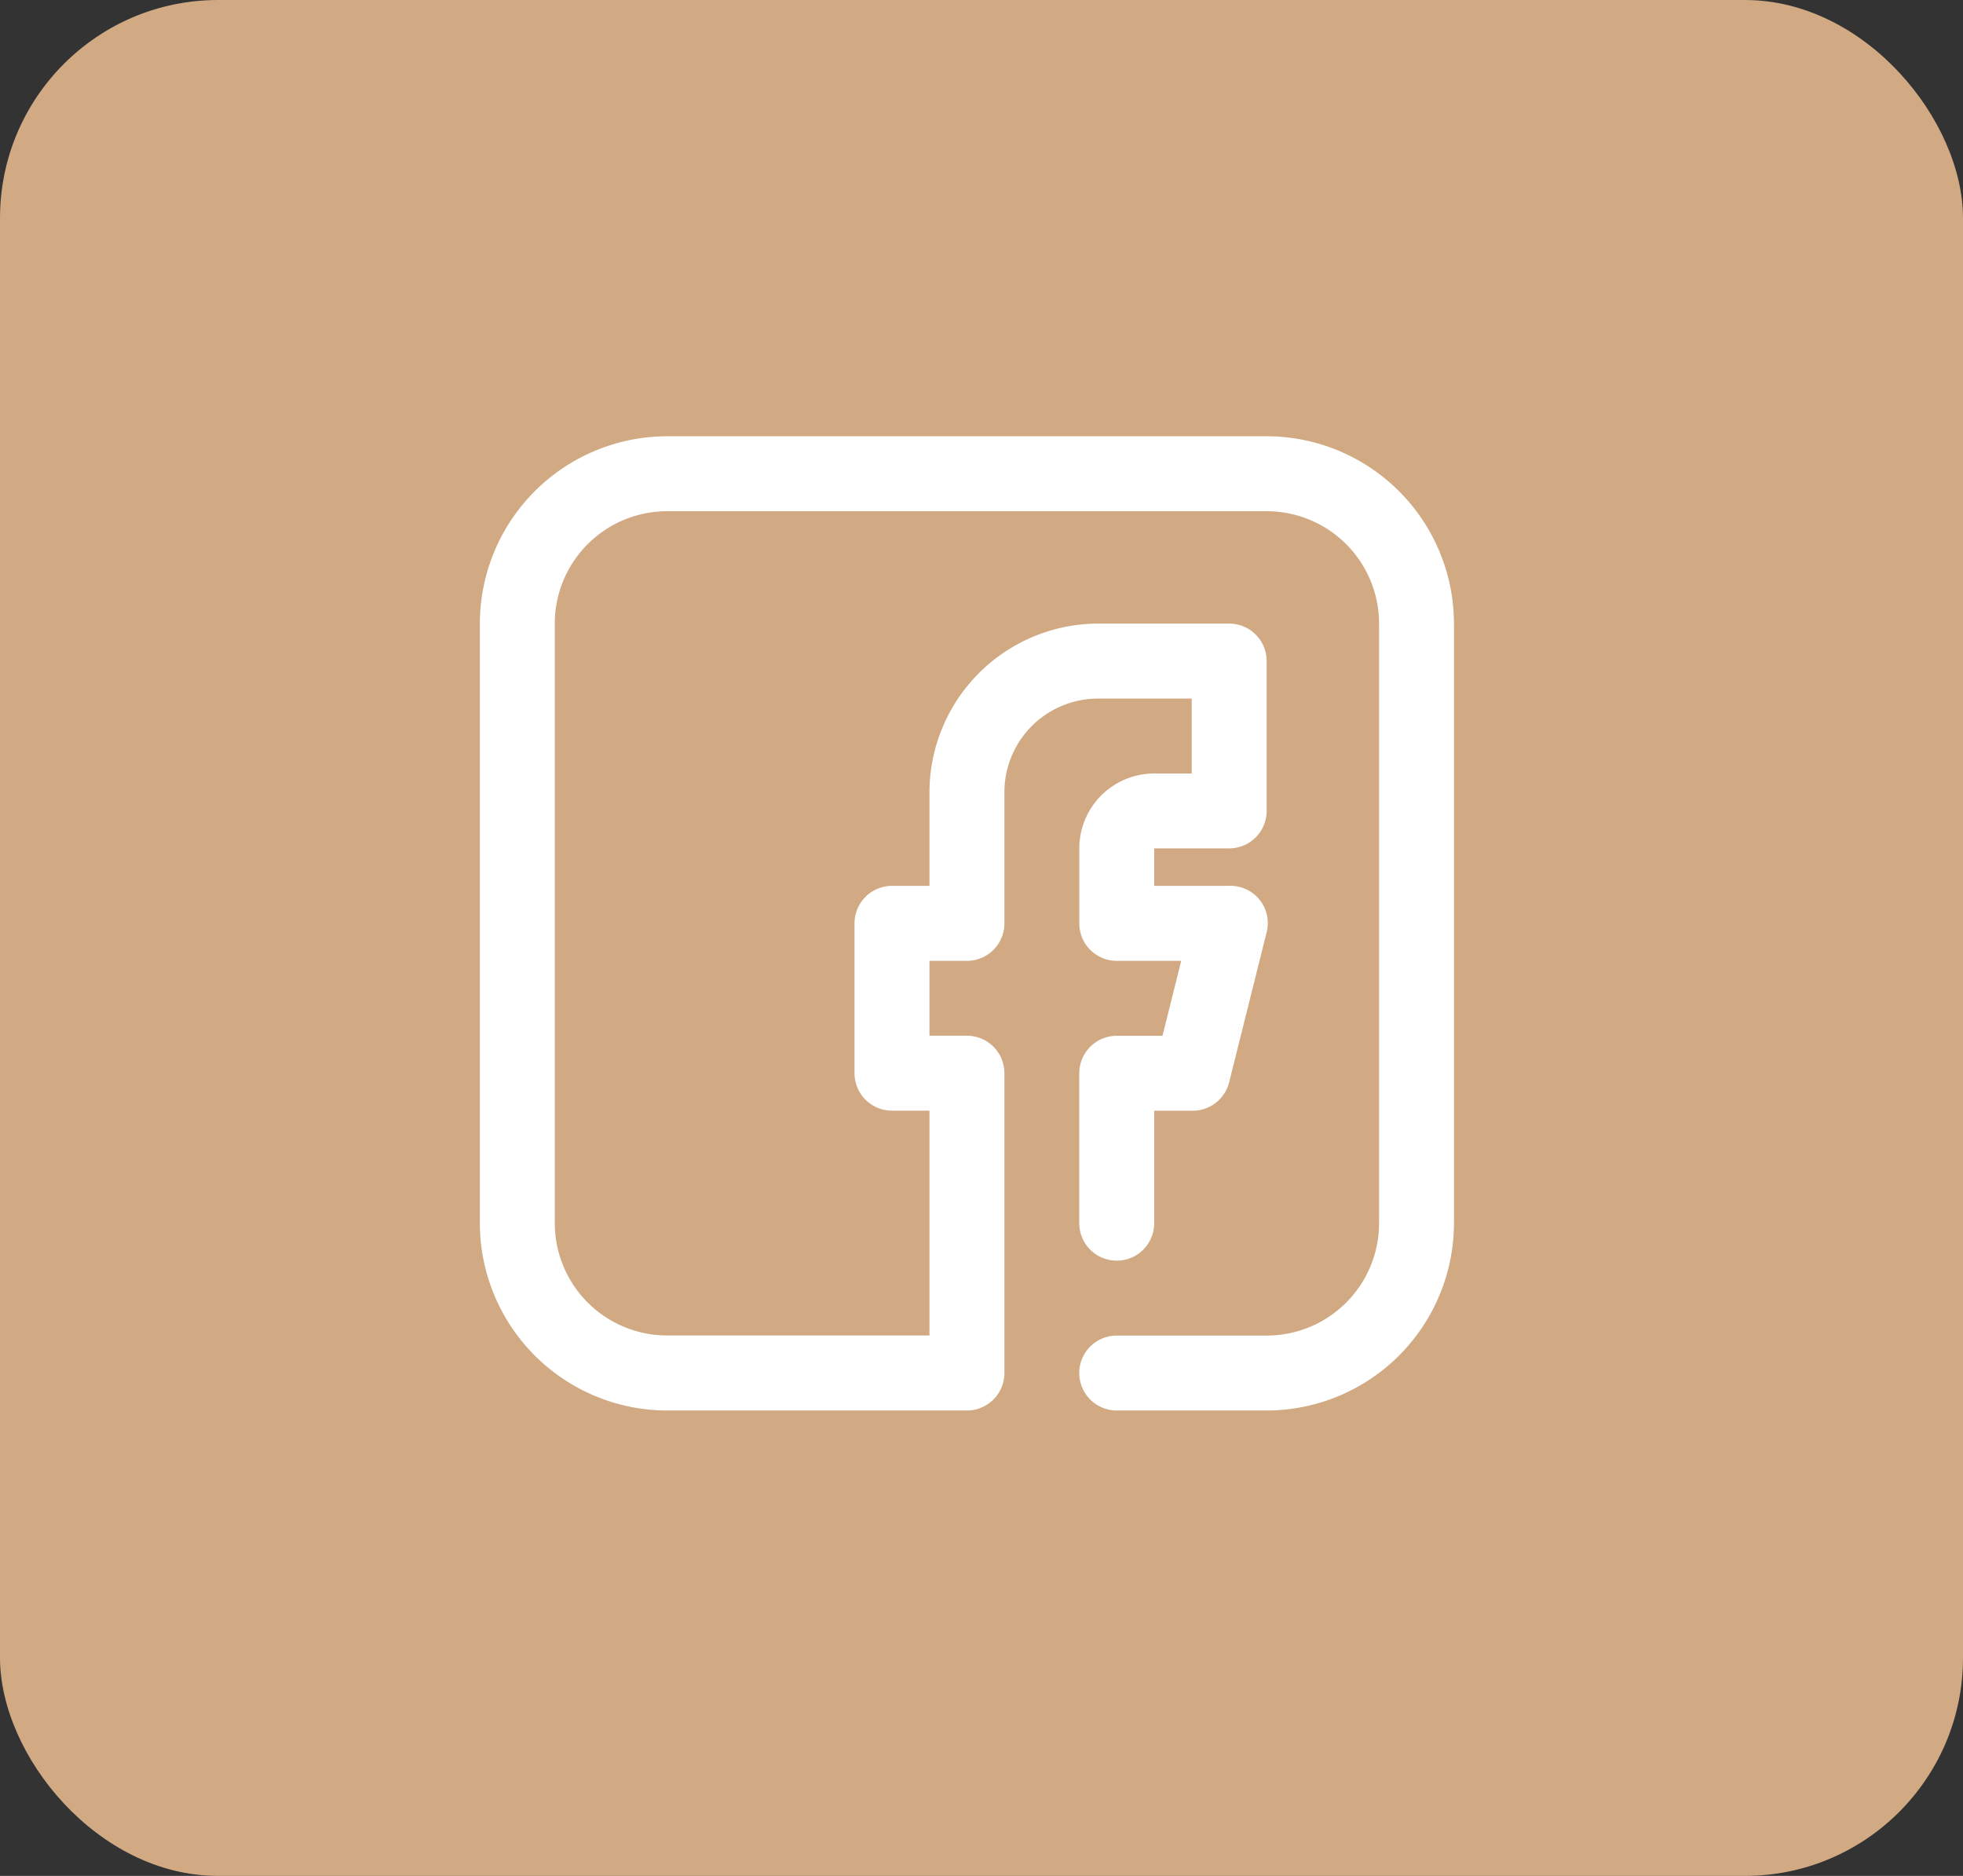
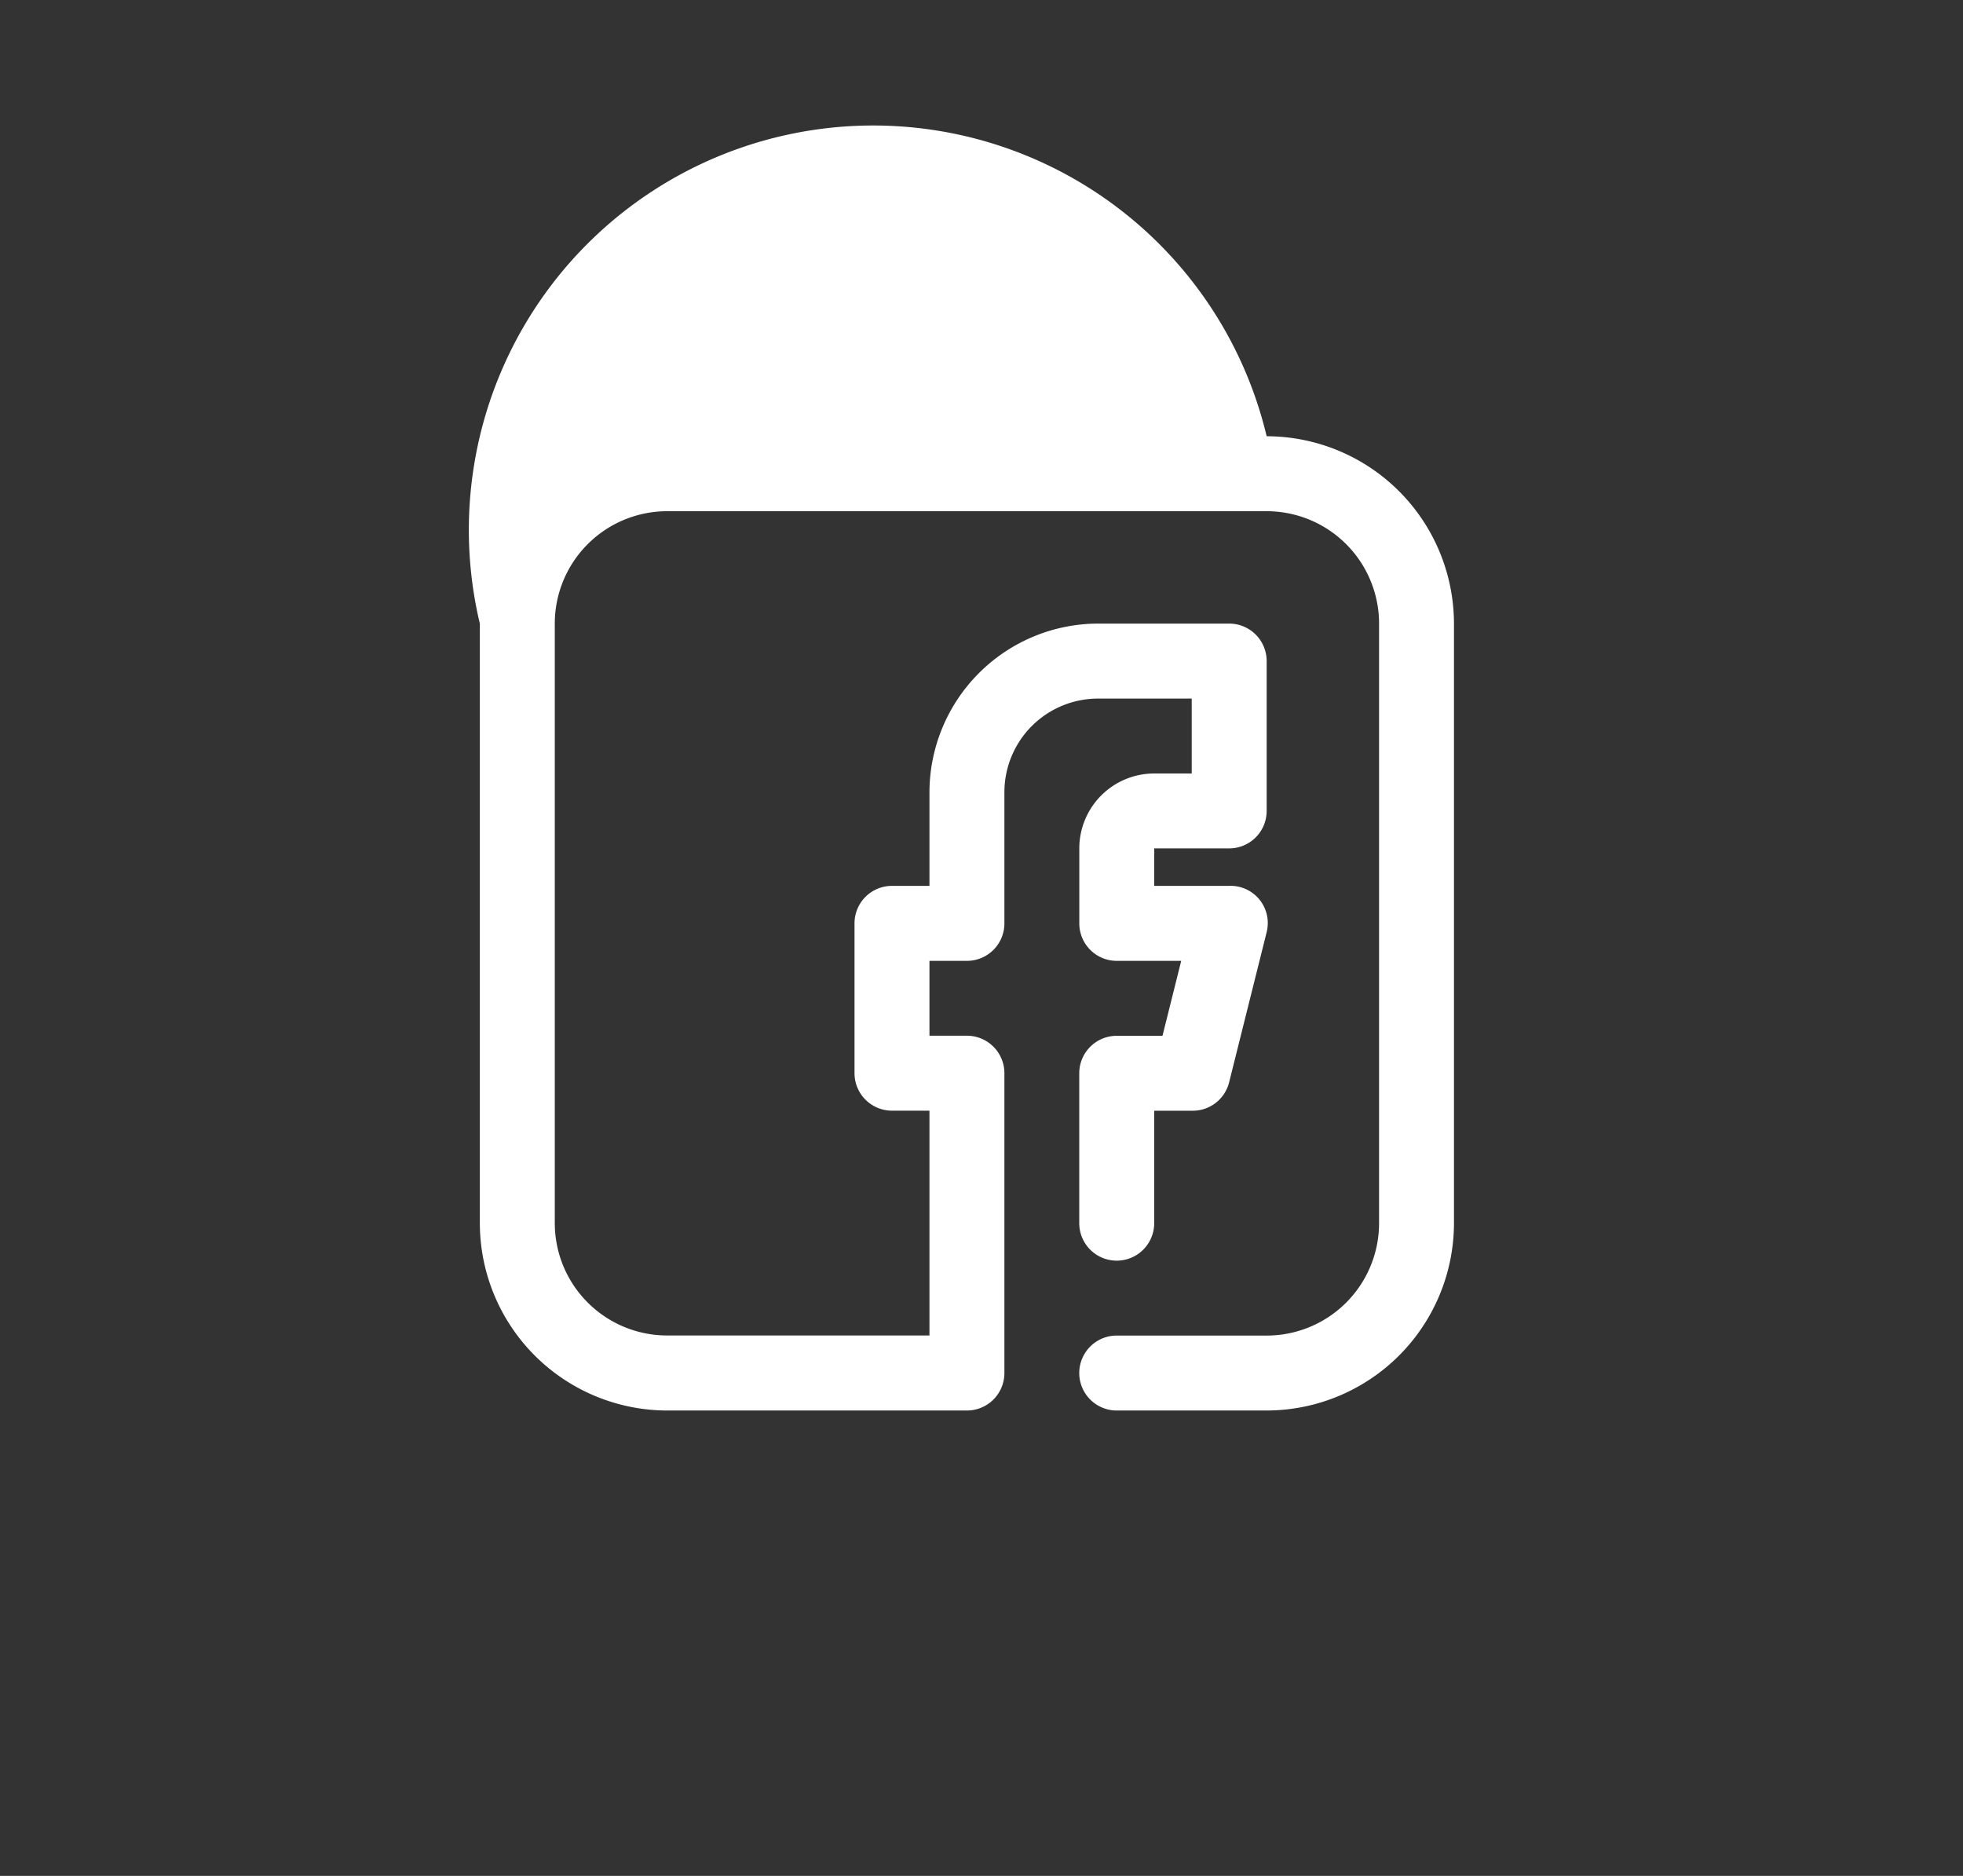
<svg xmlns="http://www.w3.org/2000/svg" width="45" height="43" viewBox="0 0 45 43">
  <rect x="0" y="0" width="45" height="43" fill="#333333" stroke="none" />
  <g id="Grupo_32" data-name="Grupo 32" transform="translate(-984 -5459)">
-     <rect id="Retângulo_33" data-name="Retângulo 33" width="45" height="43" rx="5" transform="translate(984 5459)" fill="#d1a983" />
-     <path id="facebook_fb_face_book" data-name="facebook fb face book" d="M21.037,3H7.295A4.3,4.3,0,0,0,3,7.295V21.037a4.3,4.3,0,0,0,4.295,4.295h6.871a.859.859,0,0,0,.859-.859V17.6a.859.859,0,0,0-.859-.859h-.859V15.025h.859a.859.859,0,0,0,.859-.859V11.16a2.147,2.147,0,0,1,2.147-2.147h2.147V10.73H18.46a1.718,1.718,0,0,0-1.718,1.718v1.718a.859.859,0,0,0,.859.859h1.477l-.429,1.718H17.6a.859.859,0,0,0-.859.859v3.436a.859.859,0,1,0,1.718,0V18.46h.859a.859.859,0,0,0,.859-.653l.859-3.436a.853.853,0,0,0-.859-1.065H18.46v-.859h1.718a.859.859,0,0,0,.859-.859V8.153a.859.859,0,0,0-.859-.859H17.172a3.874,3.874,0,0,0-3.865,3.865v2.147h-.859a.859.859,0,0,0-.859.859V17.6a.859.859,0,0,0,.859.859h.859v5.153H7.295a2.577,2.577,0,0,1-2.577-2.577V7.295A2.577,2.577,0,0,1,7.295,4.718H21.037a2.577,2.577,0,0,1,2.577,2.577V21.037a2.577,2.577,0,0,1-2.577,2.577H17.6a.859.859,0,1,0,0,1.718h3.436a4.3,4.3,0,0,0,4.295-4.295V7.295A4.3,4.3,0,0,0,21.037,3Z" transform="translate(992 5466)" fill="#fff" />
+     <path id="facebook_fb_face_book" data-name="facebook fb face book" d="M21.037,3A4.3,4.3,0,0,0,3,7.295V21.037a4.3,4.3,0,0,0,4.295,4.295h6.871a.859.859,0,0,0,.859-.859V17.6a.859.859,0,0,0-.859-.859h-.859V15.025h.859a.859.859,0,0,0,.859-.859V11.16a2.147,2.147,0,0,1,2.147-2.147h2.147V10.73H18.46a1.718,1.718,0,0,0-1.718,1.718v1.718a.859.859,0,0,0,.859.859h1.477l-.429,1.718H17.6a.859.859,0,0,0-.859.859v3.436a.859.859,0,1,0,1.718,0V18.46h.859a.859.859,0,0,0,.859-.653l.859-3.436a.853.853,0,0,0-.859-1.065H18.46v-.859h1.718a.859.859,0,0,0,.859-.859V8.153a.859.859,0,0,0-.859-.859H17.172a3.874,3.874,0,0,0-3.865,3.865v2.147h-.859a.859.859,0,0,0-.859.859V17.6a.859.859,0,0,0,.859.859h.859v5.153H7.295a2.577,2.577,0,0,1-2.577-2.577V7.295A2.577,2.577,0,0,1,7.295,4.718H21.037a2.577,2.577,0,0,1,2.577,2.577V21.037a2.577,2.577,0,0,1-2.577,2.577H17.6a.859.859,0,1,0,0,1.718h3.436a4.3,4.3,0,0,0,4.295-4.295V7.295A4.3,4.3,0,0,0,21.037,3Z" transform="translate(992 5466)" fill="#fff" />
  </g>
</svg>